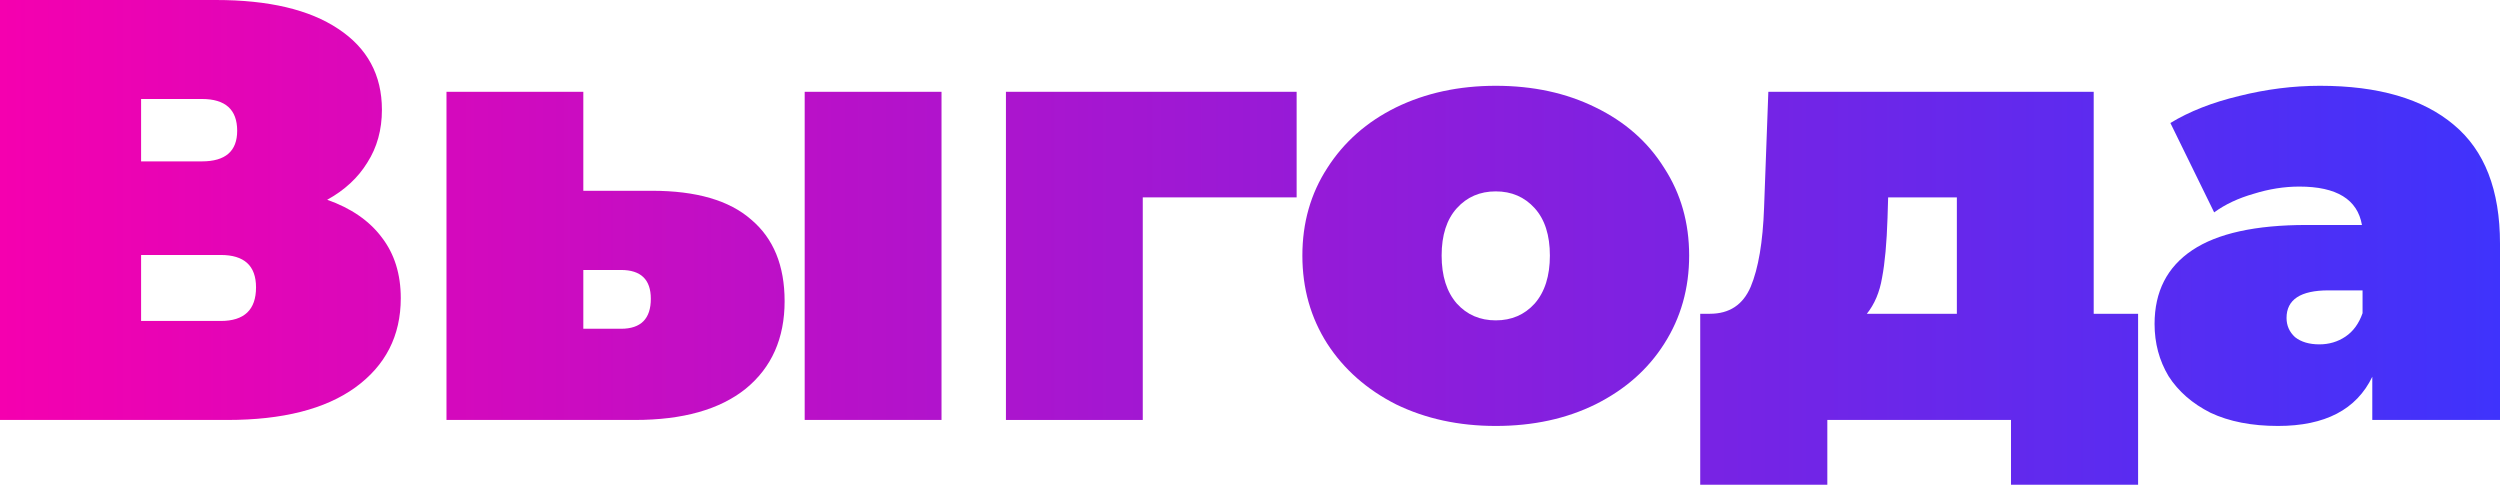
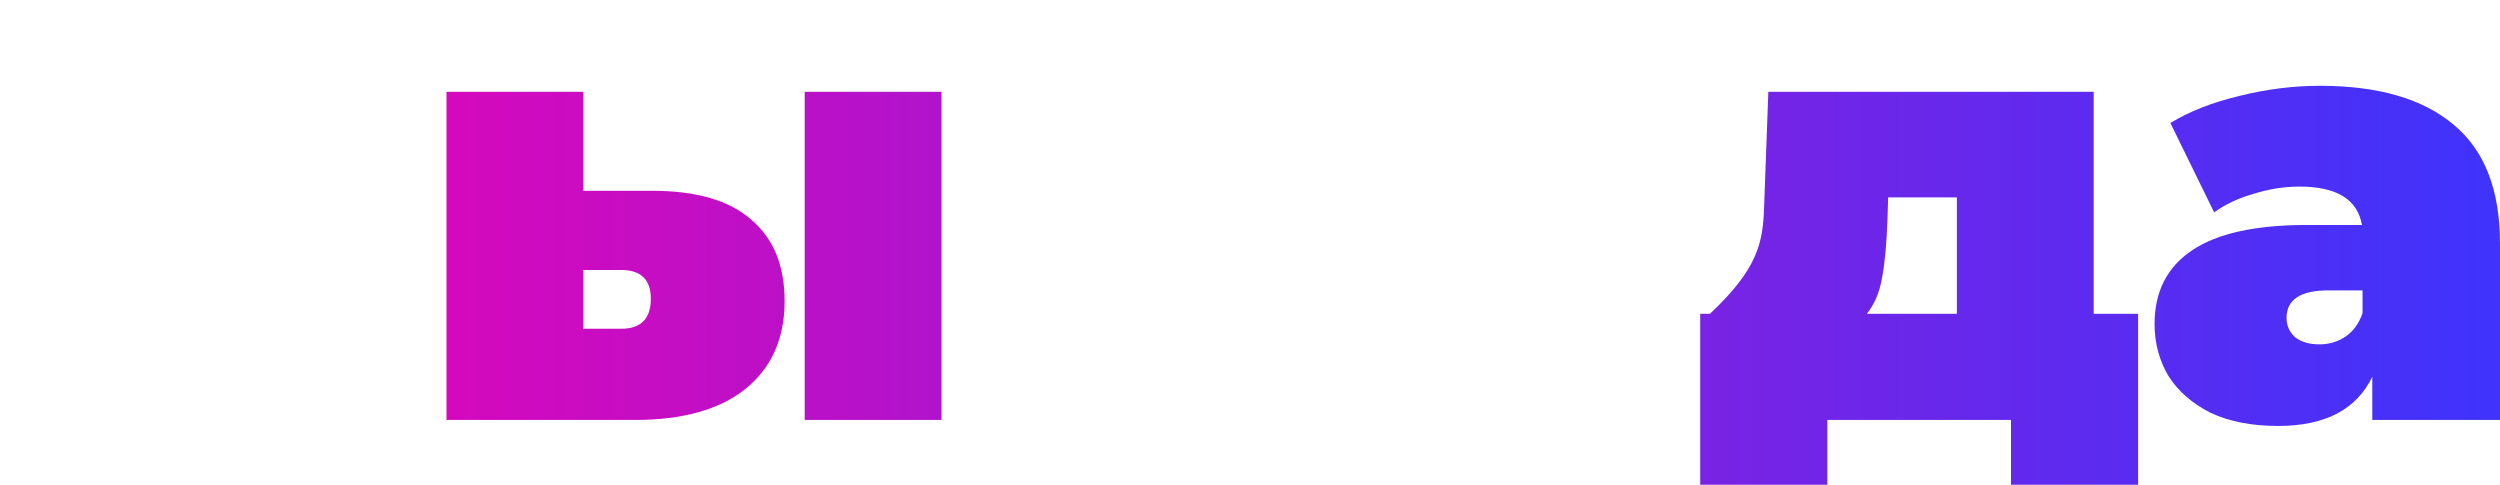
<svg xmlns="http://www.w3.org/2000/svg" width="459" height="89" viewBox="0 0 459 89" fill="none">
-   <path d="M60.071 36.679C64.463 38.221 67.813 40.535 70.12 43.619C72.428 46.63 73.582 50.338 73.582 54.744C73.582 61.647 70.79 67.117 65.207 71.156C59.699 75.121 51.883 77.104 41.76 77.104H0V0H39.638C49.315 0 56.796 1.762 62.081 5.287C67.441 8.812 70.12 13.769 70.12 20.157C70.12 23.829 69.227 27.06 67.441 29.85C65.728 32.641 63.272 34.917 60.071 36.679ZM25.904 29.63H37.07C41.387 29.63 43.546 27.757 43.546 24.012C43.546 20.12 41.387 18.174 37.07 18.174H25.904V29.63ZM40.531 58.929C44.849 58.929 47.007 56.873 47.007 52.761C47.007 48.796 44.849 46.813 40.531 46.813H25.904V58.929H40.531Z" fill="url(#paint0_linear_1074_26)" />
  <path d="M119.714 35.027C127.828 35.027 133.895 36.79 137.914 40.314C142.008 43.766 144.055 48.759 144.055 55.295C144.055 62.124 141.673 67.484 136.909 71.376C132.145 75.195 125.371 77.104 116.588 77.104H81.974V16.853H107.097V35.027H119.714ZM147.74 16.853H172.863V77.104H147.74V16.853ZM114.02 60.361C117.667 60.361 119.491 58.526 119.491 54.854C119.491 51.329 117.667 49.567 114.02 49.567H107.097V60.361H114.02Z" fill="url(#paint1_linear_1074_26)" />
-   <path d="M238.061 36.239H209.812V77.104H184.69V16.853H238.061V36.239Z" fill="url(#paint2_linear_1074_26)" />
-   <path d="M274.622 78.205C267.848 78.205 261.744 76.884 256.31 74.24C250.951 71.523 246.745 67.815 243.693 63.115C240.641 58.342 239.115 52.945 239.115 46.923C239.115 40.902 240.641 35.541 243.693 30.842C246.745 26.069 250.951 22.36 256.31 19.717C261.744 17.073 267.848 15.751 274.622 15.751C281.47 15.751 287.574 17.073 292.934 19.717C298.368 22.36 302.573 26.069 305.551 30.842C308.603 35.541 310.129 40.902 310.129 46.923C310.129 52.945 308.603 58.342 305.551 63.115C302.573 67.815 298.368 71.523 292.934 74.24C287.574 76.884 281.47 78.205 274.622 78.205ZM274.622 58.819C277.525 58.819 279.907 57.791 281.768 55.735C283.629 53.606 284.559 50.668 284.559 46.923C284.559 43.178 283.629 40.278 281.768 38.221C279.907 36.165 277.525 35.137 274.622 35.137C271.719 35.137 269.337 36.165 267.476 38.221C265.615 40.278 264.684 43.178 264.684 46.923C264.684 50.668 265.615 53.606 267.476 55.735C269.337 57.791 271.719 58.819 274.622 58.819Z" fill="url(#paint3_linear_1074_26)" />
-   <path d="M392.554 57.608V89H369.218V77.104H335.497V89H312.161V57.608H313.948C317.521 57.608 320.014 55.955 321.429 52.651C322.843 49.273 323.662 44.427 323.885 38.111L324.667 16.853H384.403V57.608H392.554ZM346.551 39.984C346.402 44.61 346.068 48.282 345.546 50.999C345.1 53.642 344.169 55.845 342.755 57.608H359.28V36.239H346.663L346.551 39.984Z" fill="url(#paint4_linear_1074_26)" />
+   <path d="M392.554 57.608V89H369.218V77.104H335.497V89H312.161V57.608H313.948C322.843 49.273 323.662 44.427 323.885 38.111L324.667 16.853H384.403V57.608H392.554ZM346.551 39.984C346.402 44.61 346.068 48.282 345.546 50.999C345.1 53.642 344.169 55.845 342.755 57.608H359.28V36.239H346.663L346.551 39.984Z" fill="url(#paint4_linear_1074_26)" />
  <path d="M425.95 15.751C436.669 15.751 444.857 18.138 450.514 22.911C456.171 27.611 459 34.88 459 44.72V77.104H435.552V69.173C432.649 75.195 426.88 78.205 418.245 78.205C413.407 78.205 409.276 77.398 405.851 75.782C402.502 74.093 399.934 71.853 398.147 69.063C396.435 66.199 395.579 63.005 395.579 59.48C395.579 53.532 397.887 49.016 402.502 45.932C407.117 42.848 414.114 41.306 423.493 41.306H433.654C432.835 36.606 429.002 34.256 422.153 34.256C419.399 34.256 416.608 34.697 413.779 35.578C410.95 36.386 408.531 37.524 406.521 38.993L398.482 22.58C401.981 20.451 406.186 18.799 411.099 17.624C416.087 16.375 421.037 15.751 425.95 15.751ZM425.838 63.225C427.624 63.225 429.225 62.748 430.639 61.793C432.054 60.839 433.096 59.407 433.766 57.498V53.312H427.513C422.377 53.312 419.809 55.001 419.809 58.379C419.809 59.774 420.33 60.949 421.372 61.904C422.488 62.785 423.977 63.225 425.838 63.225Z" fill="url(#paint5_linear_1074_26)" />
  <defs>
    <linearGradient id="paint0_linear_1074_26" x1="0" y1="44.5" x2="459" y2="44.5" gradientUnits="userSpaceOnUse">
      <stop stop-color="#F500AF" />
      <stop offset="1" stop-color="#3F33FC" />
    </linearGradient>
    <linearGradient id="paint1_linear_1074_26" x1="0" y1="44.5" x2="459" y2="44.5" gradientUnits="userSpaceOnUse">
      <stop stop-color="#F500AF" />
      <stop offset="1" stop-color="#3F33FC" />
    </linearGradient>
    <linearGradient id="paint2_linear_1074_26" x1="0" y1="44.5" x2="459" y2="44.5" gradientUnits="userSpaceOnUse">
      <stop stop-color="#F500AF" />
      <stop offset="1" stop-color="#3F33FC" />
    </linearGradient>
    <linearGradient id="paint3_linear_1074_26" x1="0" y1="44.5" x2="459" y2="44.5" gradientUnits="userSpaceOnUse">
      <stop stop-color="#F500AF" />
      <stop offset="1" stop-color="#3F33FC" />
    </linearGradient>
    <linearGradient id="paint4_linear_1074_26" x1="0" y1="44.5" x2="459" y2="44.5" gradientUnits="userSpaceOnUse">
      <stop stop-color="#F500AF" />
      <stop offset="1" stop-color="#3F33FC" />
    </linearGradient>
    <linearGradient id="paint5_linear_1074_26" x1="0" y1="44.5" x2="459" y2="44.5" gradientUnits="userSpaceOnUse">
      <stop stop-color="#F500AF" />
      <stop offset="1" stop-color="#3F33FC" />
    </linearGradient>
  </defs>
</svg>